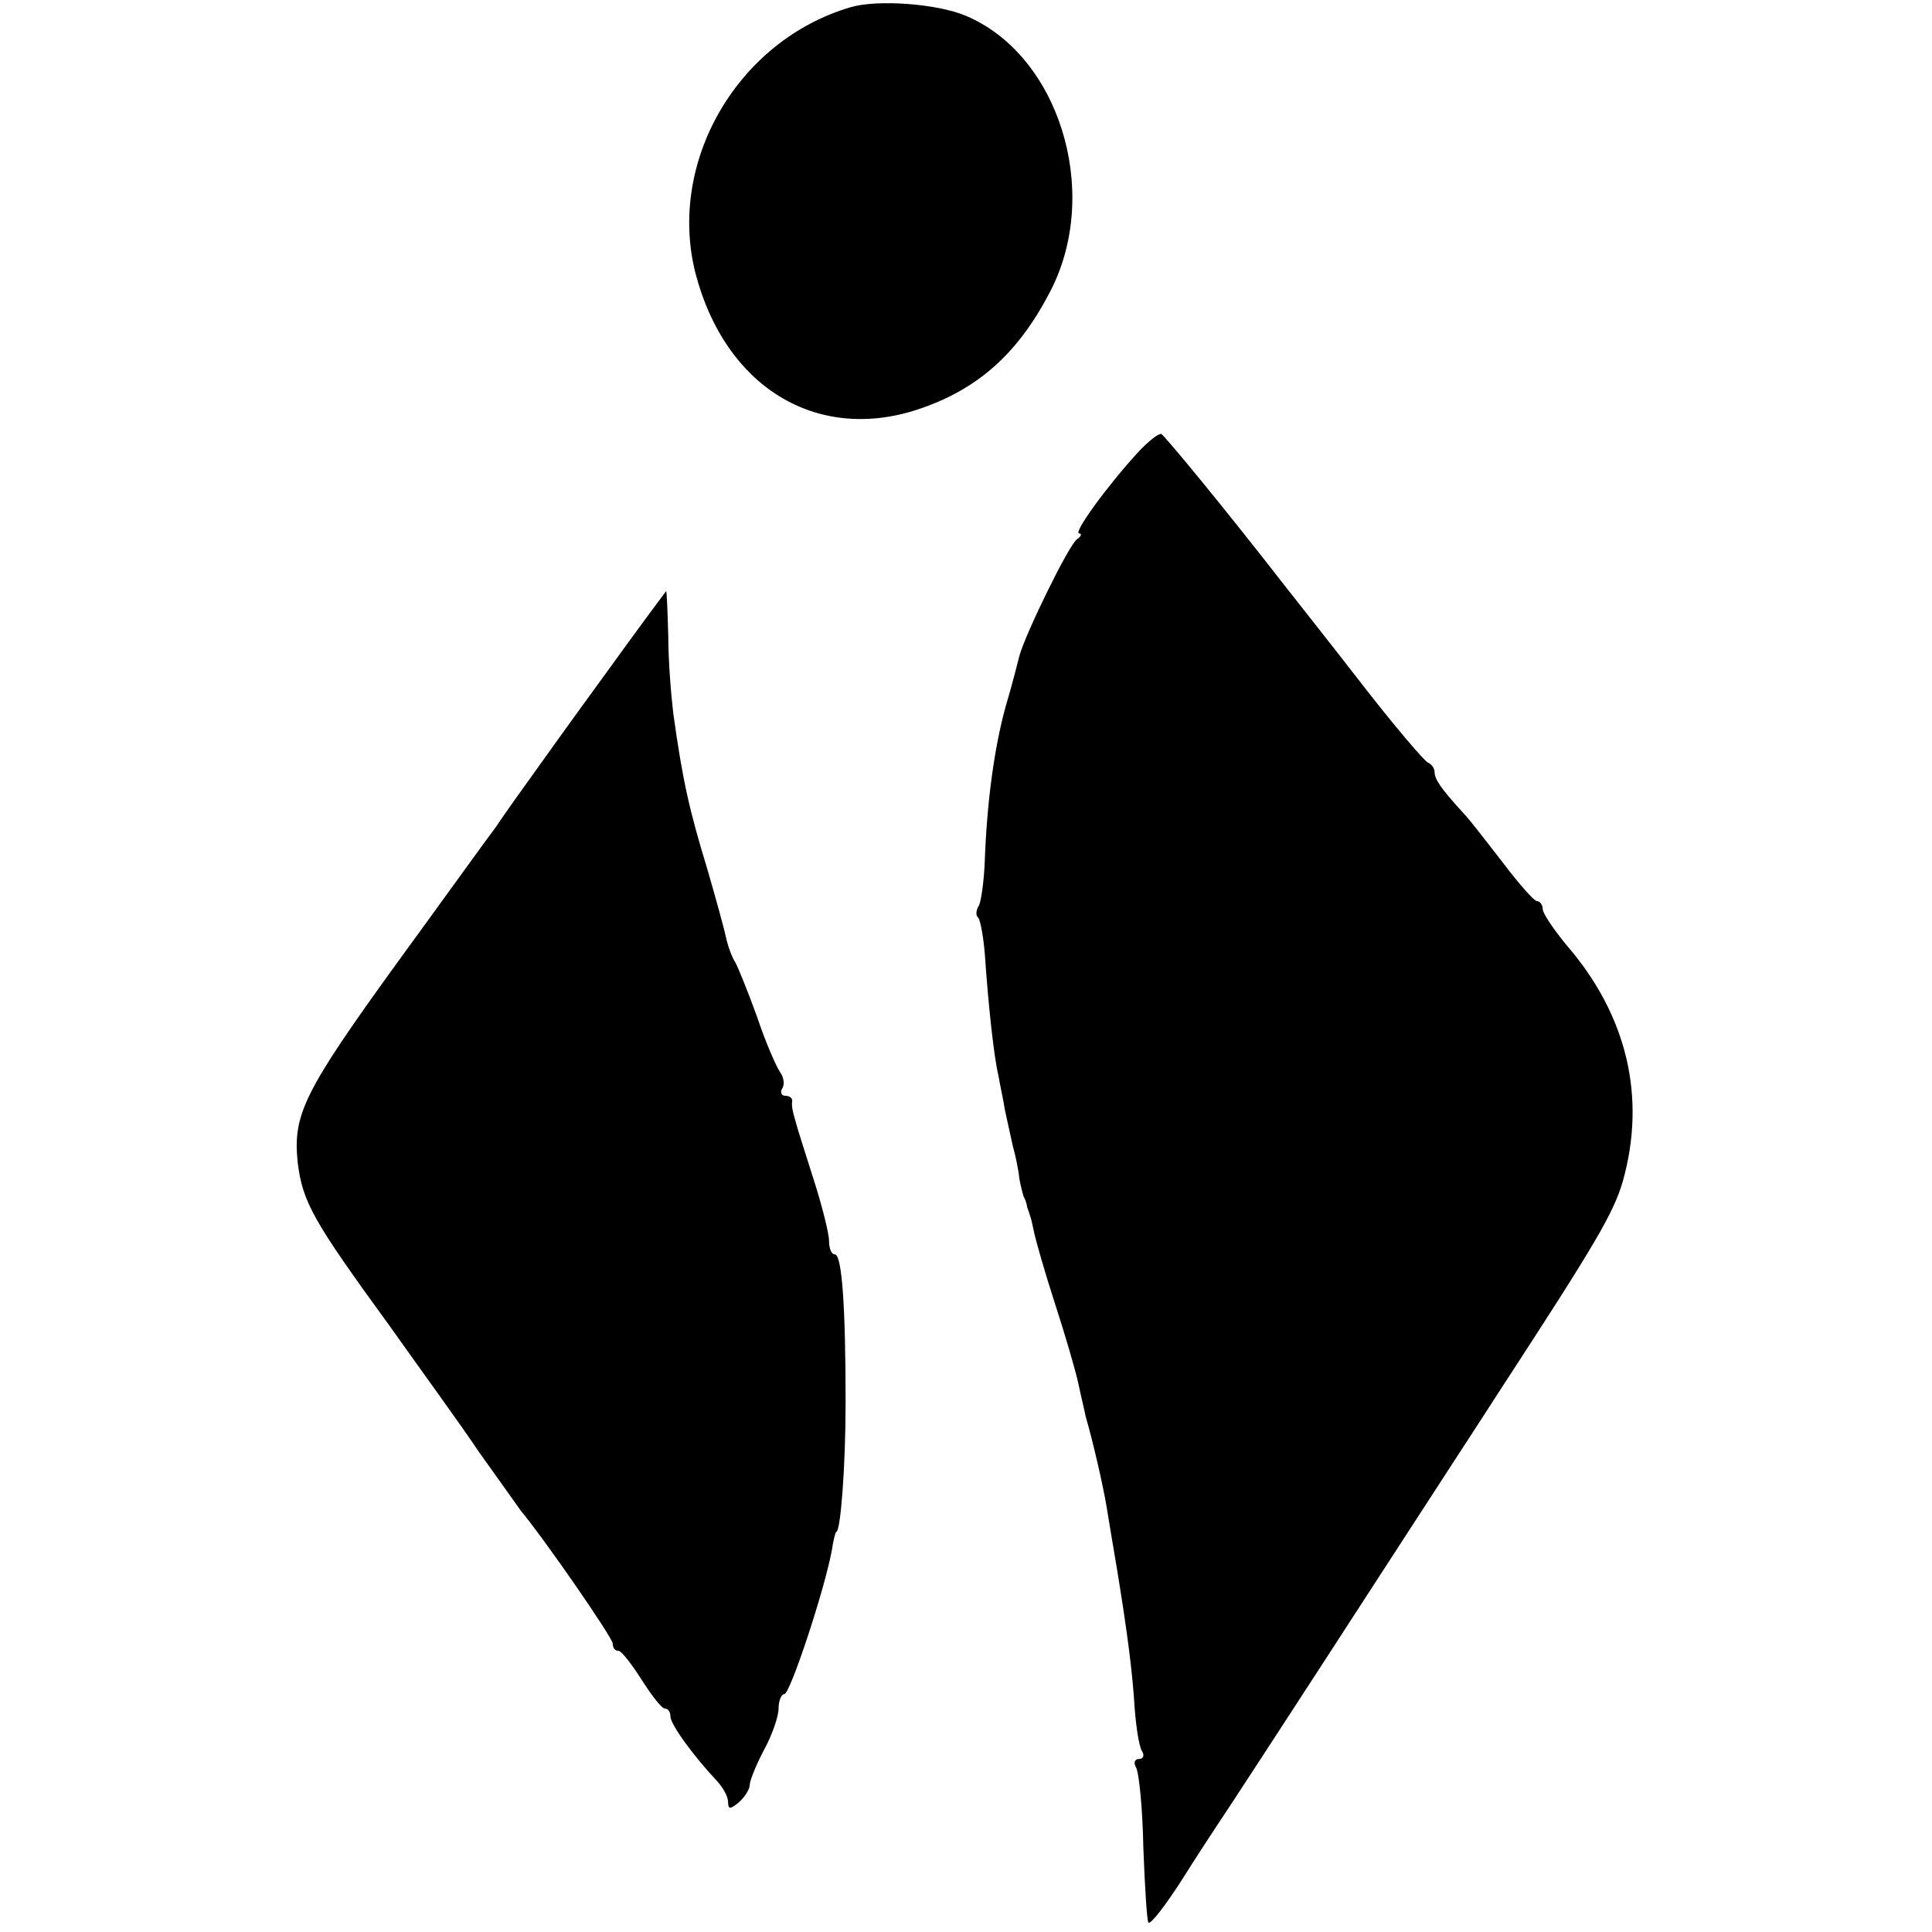
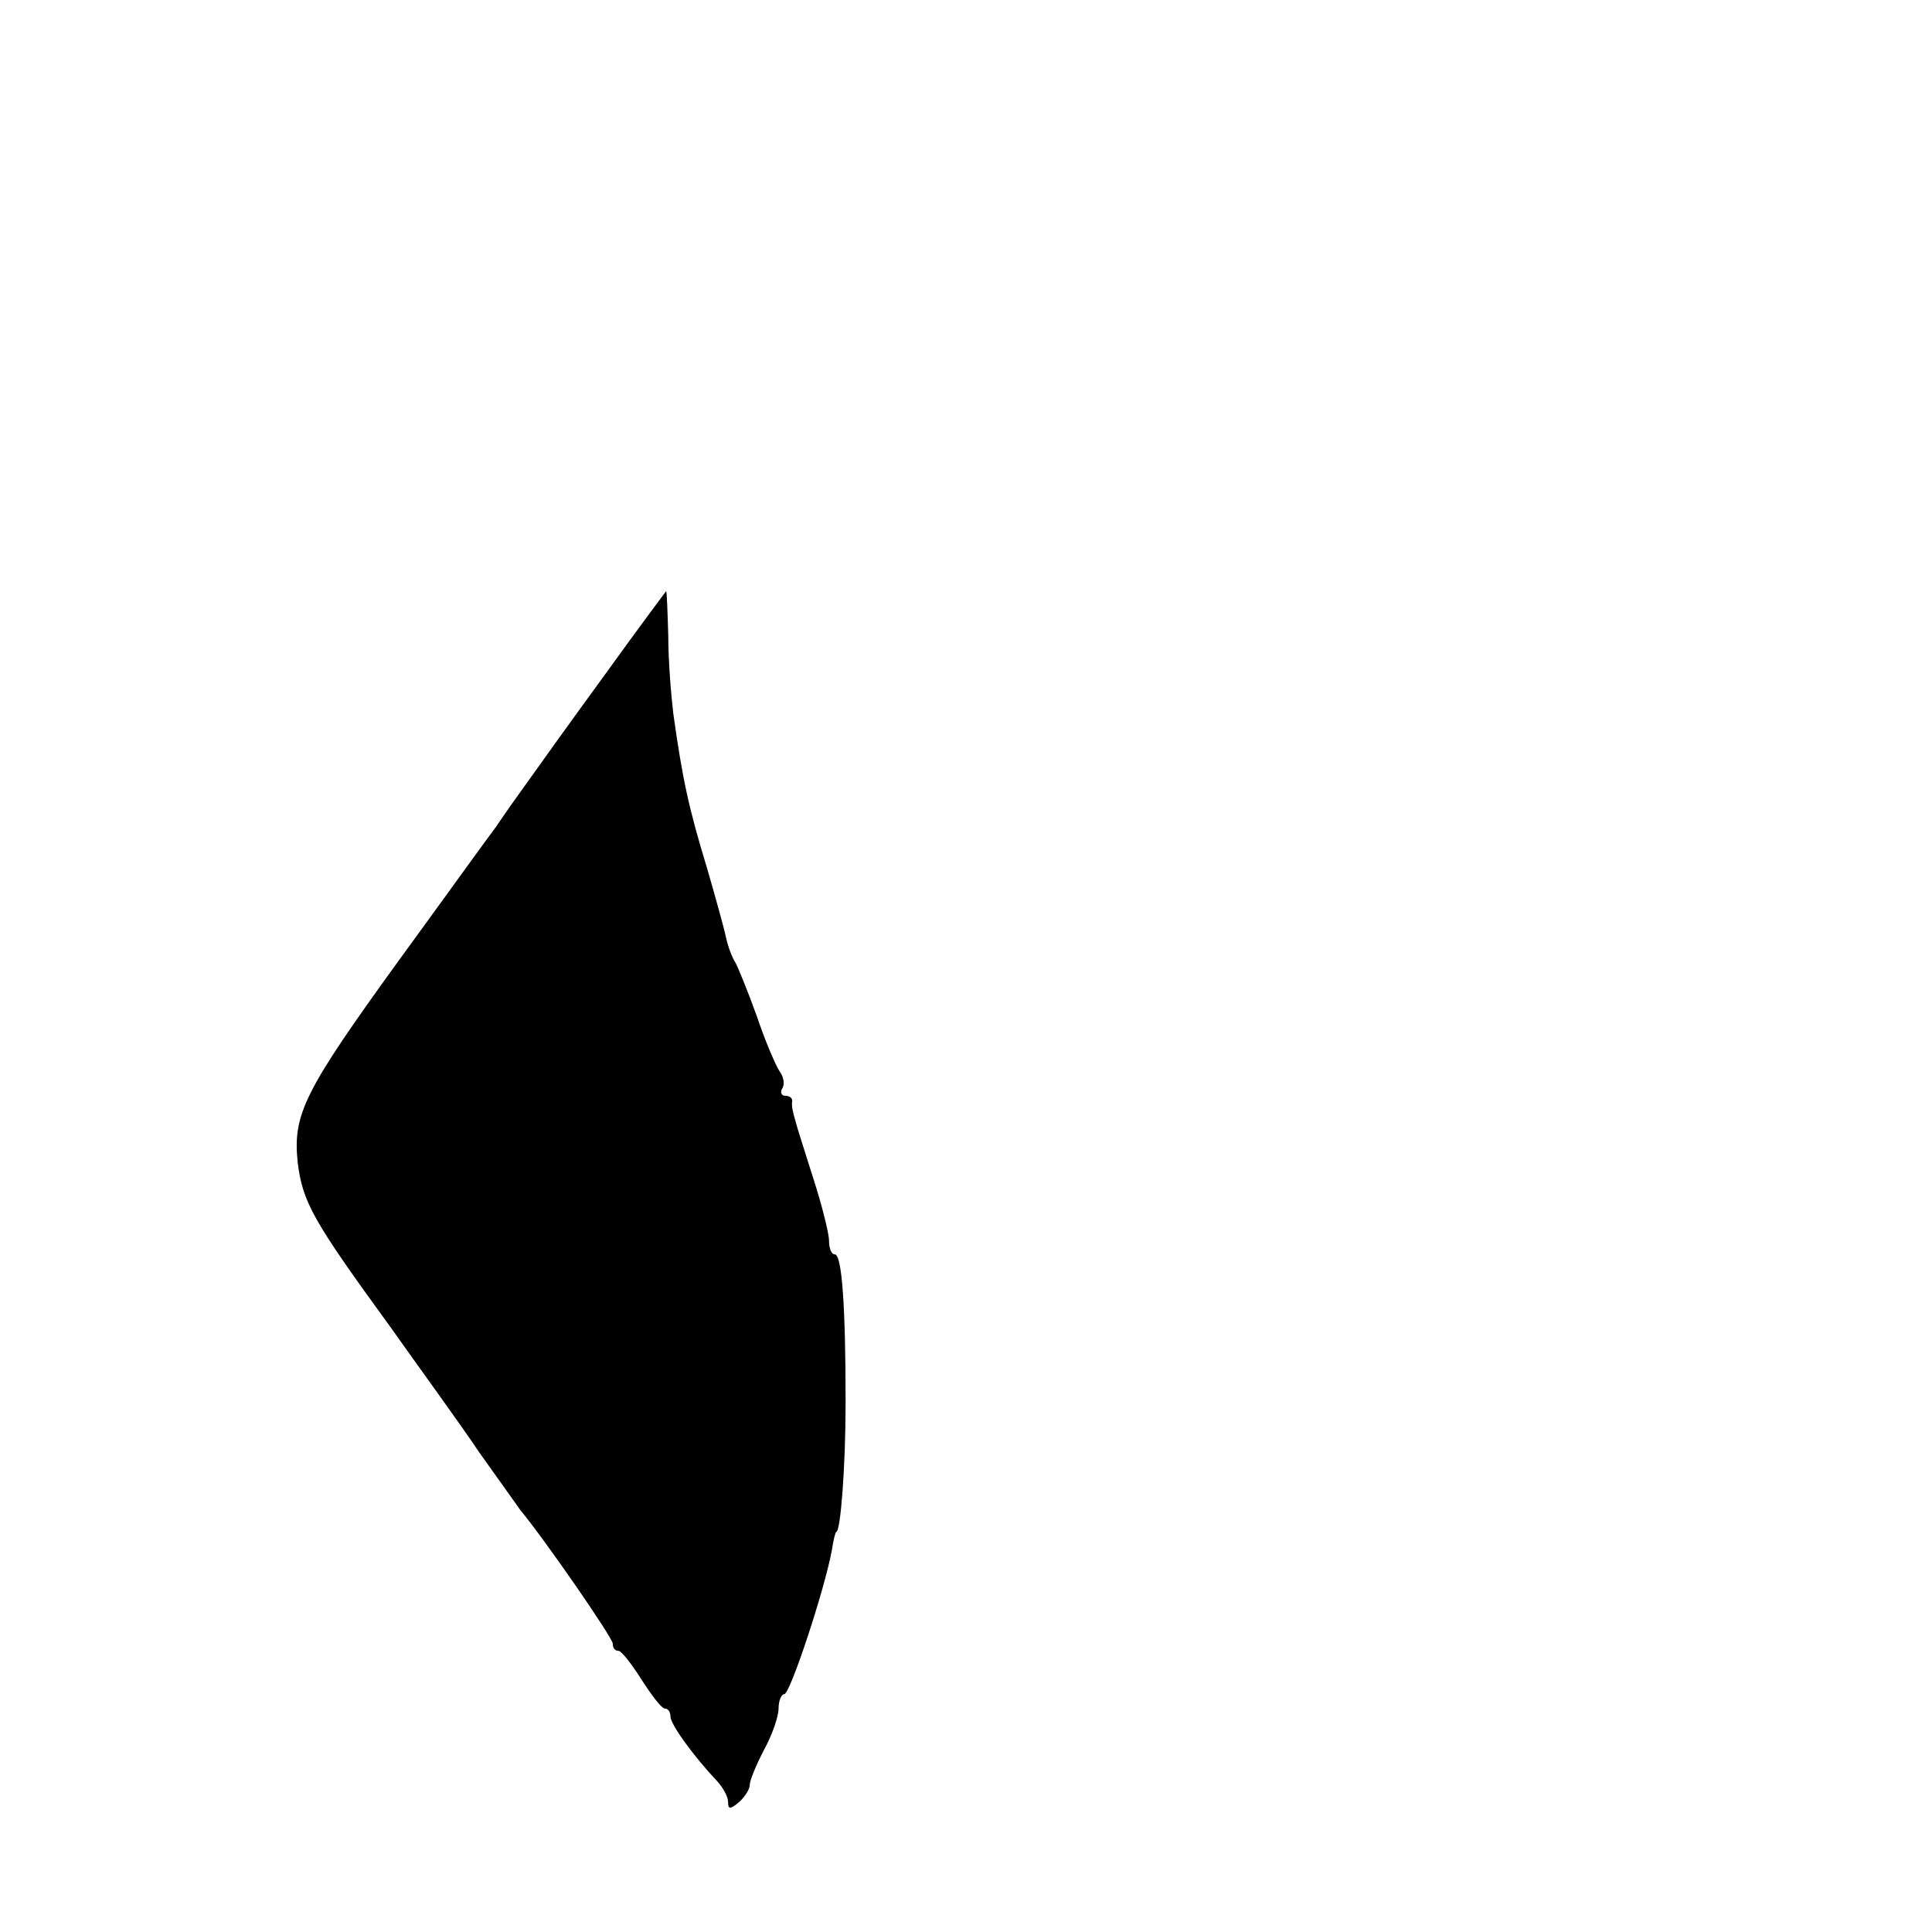
<svg xmlns="http://www.w3.org/2000/svg" version="1.0" width="268pt" height="268pt" viewBox="0 0 268 268" preserveAspectRatio="xMidYMid meet">
  <g transform="translate(0,268) scale(0.1,-0.1)" fill="#000000" stroke="none">
-     <path d="M1180 2670 c-157 -46 -255 -215 -215 -370 41 -156 166 -233 305 -189 87 28 144 80 189 169 68 137 9 324 -119 378 -40 17 -123 23 -160 12z" />
-     <path d="M1579 2053 c-44 -48 -91 -113 -82 -113 4 0 3 -4 -3 -8 -11 -7 -72 -132 -80 -162 -2 -8 -10 -40 -19 -70 -16 -58 -26 -133 -29 -215 -1 -27 -5 -55 -8 -61 -4 -6 -5 -14 -1 -17 3 -4 7 -26 9 -49 5 -74 13 -146 19 -170 2 -13 7 -34 9 -48 3 -14 8 -36 11 -50 4 -14 8 -34 9 -45 2 -11 5 -22 6 -25 2 -3 4 -9 5 -15 2 -5 4 -12 5 -15 1 -3 3 -13 5 -22 2 -9 14 -52 28 -95 14 -43 29 -94 33 -113 4 -19 9 -39 10 -45 10 -34 24 -95 29 -125 3 -19 10 -60 15 -90 14 -86 21 -140 24 -190 2 -26 6 -52 10 -59 4 -6 2 -11 -4 -11 -6 0 -8 -5 -4 -12 4 -7 9 -57 10 -111 2 -54 5 -101 7 -104 3 -3 23 23 45 57 22 35 45 70 51 79 11 16 101 154 250 384 42 65 108 166 146 225 129 198 153 239 166 283 33 117 6 231 -78 328 -18 22 -33 44 -33 50 0 6 -4 11 -8 11 -4 0 -25 24 -47 53 -22 28 -46 60 -55 69 -31 34 -40 47 -40 57 0 5 -4 11 -9 13 -5 2 -46 50 -91 108 -45 58 -94 120 -109 139 -83 107 -165 206 -170 209 -4 1 -18 -10 -32 -25z" />
    <path d="M839 1744 c-46 -63 -94 -130 -106 -147 -13 -18 -33 -46 -45 -64 -13 -17 -74 -102 -136 -187 -131 -181 -146 -212 -139 -279 7 -55 21 -80 128 -227 41 -58 98 -136 124 -175 27 -38 53 -74 57 -80 34 -41 128 -177 128 -185 0 -6 3 -10 8 -10 4 0 18 -18 32 -40 14 -22 28 -40 32 -40 5 0 8 -5 8 -11 0 -11 32 -55 65 -90 8 -9 15 -21 15 -29 0 -10 3 -10 15 0 8 7 15 18 15 24 0 6 9 28 20 49 11 20 20 46 20 57 0 11 4 20 8 20 8 0 56 145 66 200 2 14 5 25 6 25 6 0 13 90 13 180 0 132 -5 205 -15 205 -5 0 -8 9 -8 19 0 10 -10 50 -22 87 -12 38 -23 72 -24 77 -1 4 -3 10 -4 15 -1 4 -2 10 -1 15 0 4 -4 7 -10 7 -5 0 -7 5 -4 10 4 6 2 16 -3 23 -5 7 -20 41 -32 77 -13 36 -27 70 -30 75 -4 6 -10 21 -13 35 -3 14 -15 57 -26 95 -25 82 -34 122 -47 215 -3 25 -7 73 -7 108 -1 34 -2 62 -3 62 0 0 -39 -52 -85 -116z" />
  </g>
</svg>